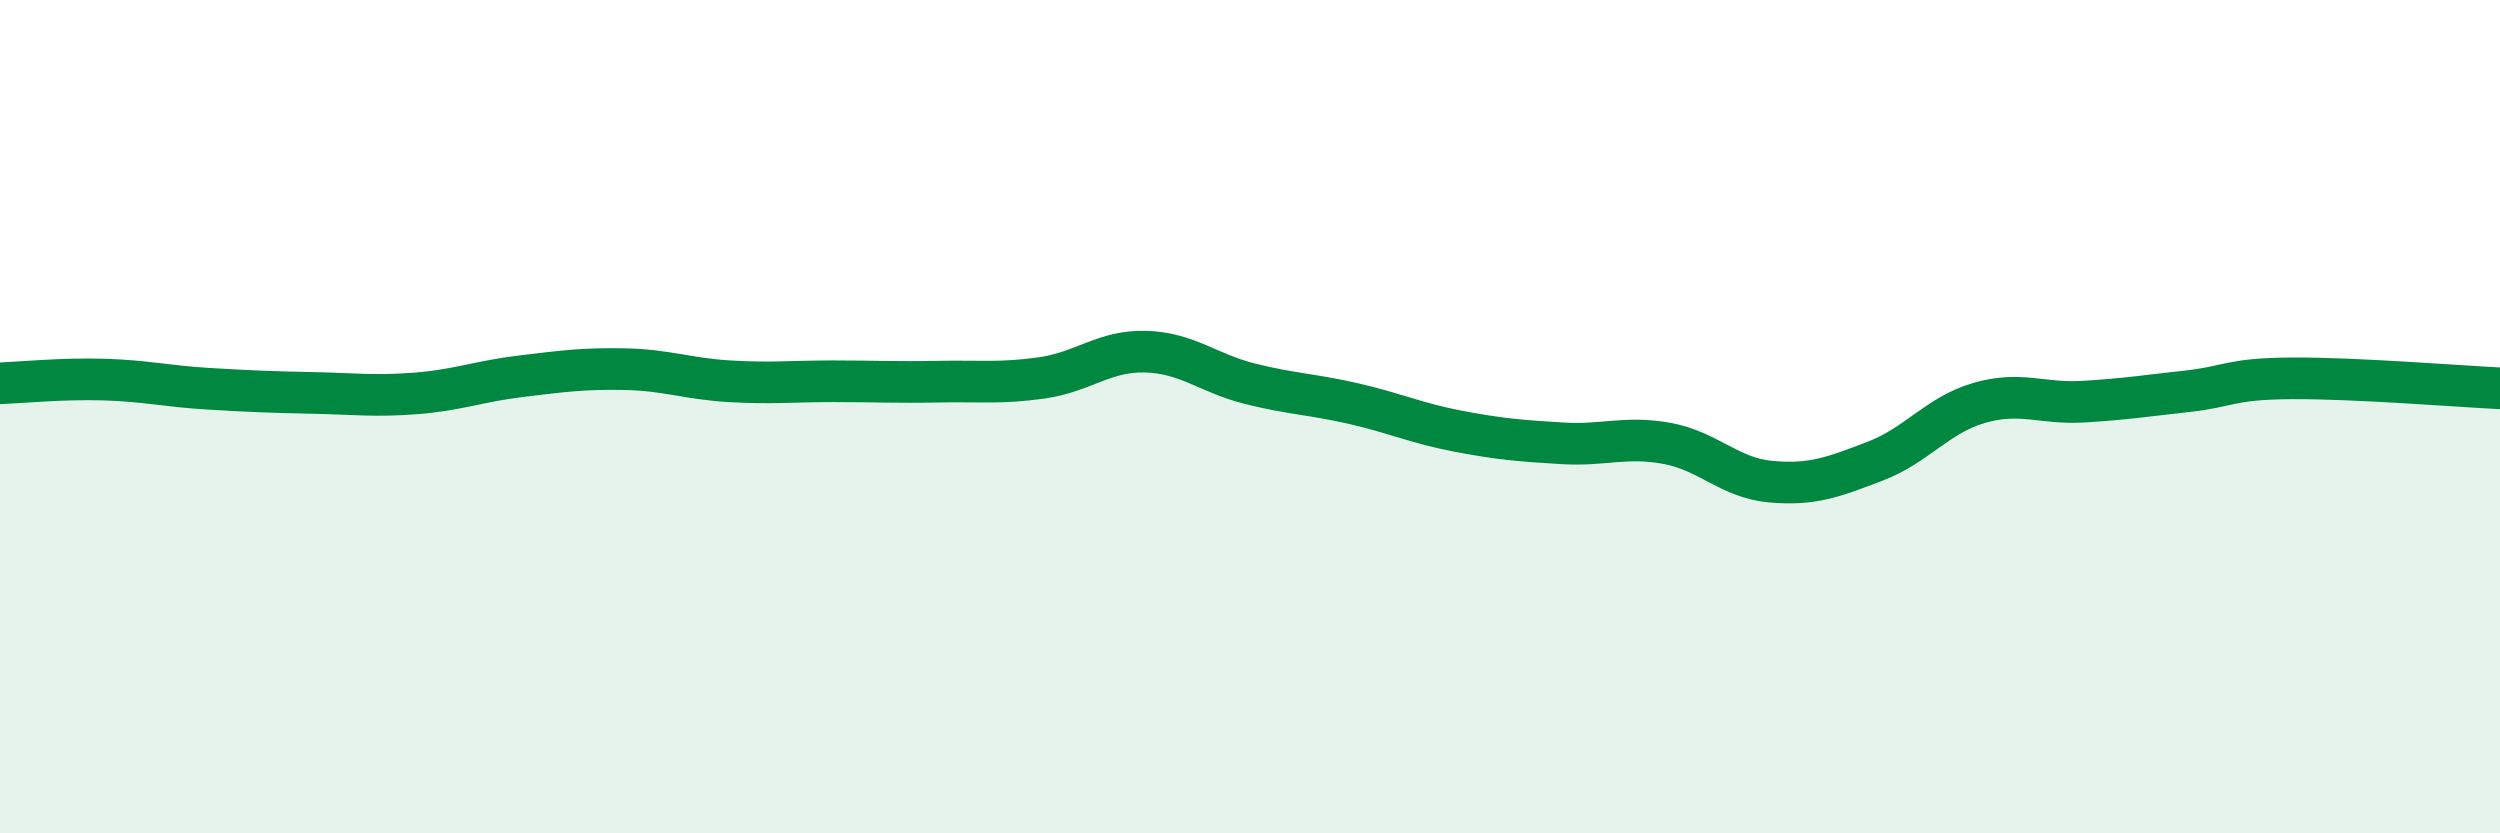
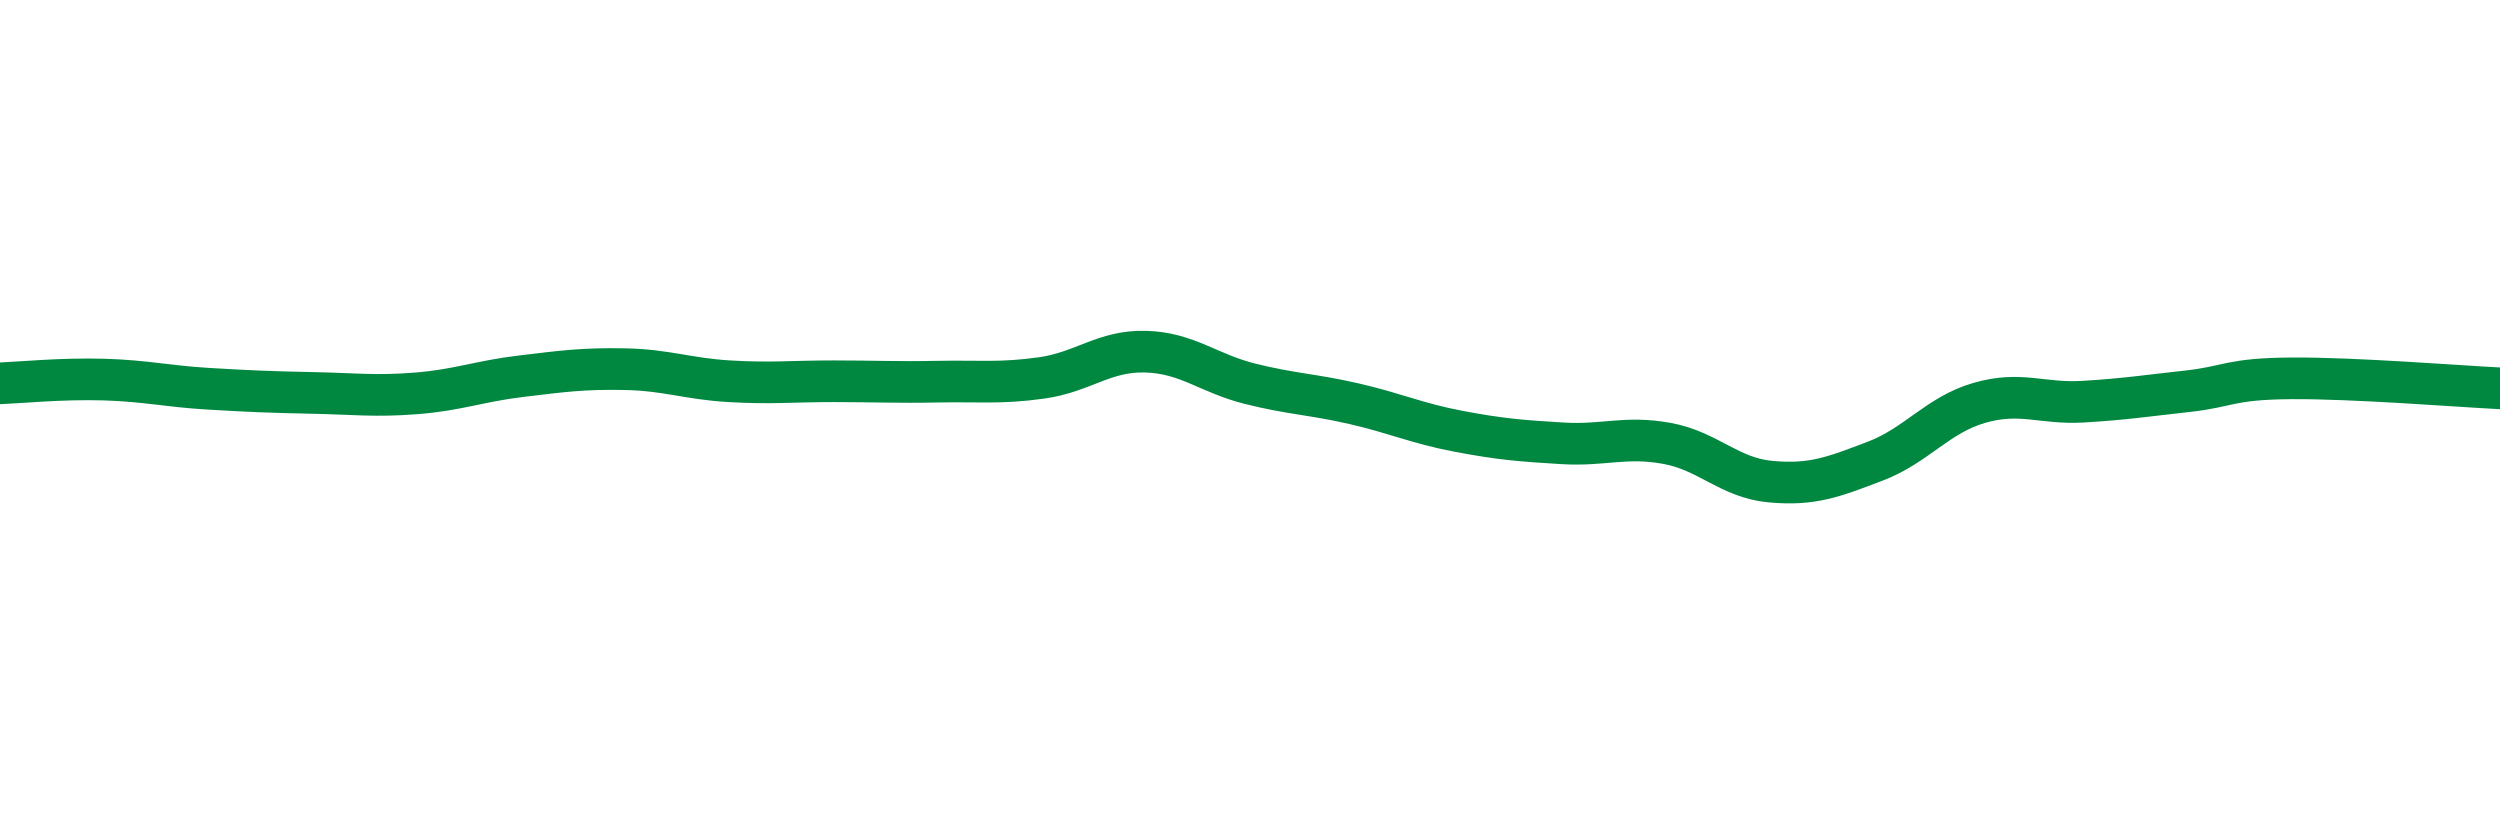
<svg xmlns="http://www.w3.org/2000/svg" width="60" height="20" viewBox="0 0 60 20">
-   <path d="M 0,9.2 C 0.5,9.18 1.5,9.08 2.5,9.11 C 3.5,9.14 4,9.27 5,9.33 C 6,9.39 6.5,9.41 7.5,9.43 C 8.5,9.45 9,9.52 10,9.44 C 11,9.36 11.5,9.15 12.5,9.03 C 13.5,8.91 14,8.84 15,8.86 C 16,8.88 16.5,9.09 17.5,9.15 C 18.5,9.21 19,9.15 20,9.15 C 21,9.15 21.5,9.18 22.5,9.16 C 23.5,9.14 24,9.21 25,9.07 C 26,8.93 26.5,8.41 27.5,8.44 C 28.5,8.47 29,8.96 30,9.21 C 31,9.46 31.5,9.46 32.5,9.69 C 33.5,9.92 34,10.16 35,10.35 C 36,10.54 36.5,10.58 37.5,10.64 C 38.5,10.7 39,10.46 40,10.64 C 41,10.82 41.5,11.47 42.5,11.56 C 43.5,11.65 44,11.45 45,11.07 C 46,10.69 46.5,9.96 47.5,9.67 C 48.5,9.38 49,9.7 50,9.64 C 51,9.58 51.5,9.5 52.5,9.39 C 53.5,9.28 53.5,9.09 55,9.08 C 56.5,9.07 59,9.27 60,9.32L60 20L0 20Z" fill="#008740" opacity="0.1" stroke-linecap="round" stroke-linejoin="round" />
  <path d="M 0,9.2 C 0.5,9.18 1.5,9.08 2.5,9.11 C 3.5,9.14 4,9.27 5,9.33 C 6,9.39 6.5,9.41 7.5,9.43 C 8.5,9.45 9,9.52 10,9.44 C 11,9.36 11.5,9.15 12.5,9.03 C 13.5,8.91 14,8.84 15,8.86 C 16,8.88 16.5,9.09 17.5,9.15 C 18.5,9.21 19,9.15 20,9.15 C 21,9.15 21.5,9.18 22.5,9.16 C 23.5,9.14 24,9.21 25,9.07 C 26,8.93 26.5,8.41 27.5,8.44 C 28.5,8.47 29,8.96 30,9.21 C 31,9.46 31.5,9.46 32.5,9.69 C 33.5,9.92 34,10.16 35,10.35 C 36,10.54 36.5,10.58 37.5,10.64 C 38.5,10.7 39,10.46 40,10.64 C 41,10.82 41.5,11.47 42.5,11.56 C 43.5,11.65 44,11.45 45,11.07 C 46,10.69 46.5,9.96 47.5,9.67 C 48.5,9.38 49,9.7 50,9.64 C 51,9.58 51.5,9.5 52.5,9.39 C 53.5,9.28 53.5,9.09 55,9.08 C 56.5,9.07 59,9.27 60,9.32" stroke="#008740" stroke-width="1" fill="none" stroke-linecap="round" stroke-linejoin="round" />
</svg>